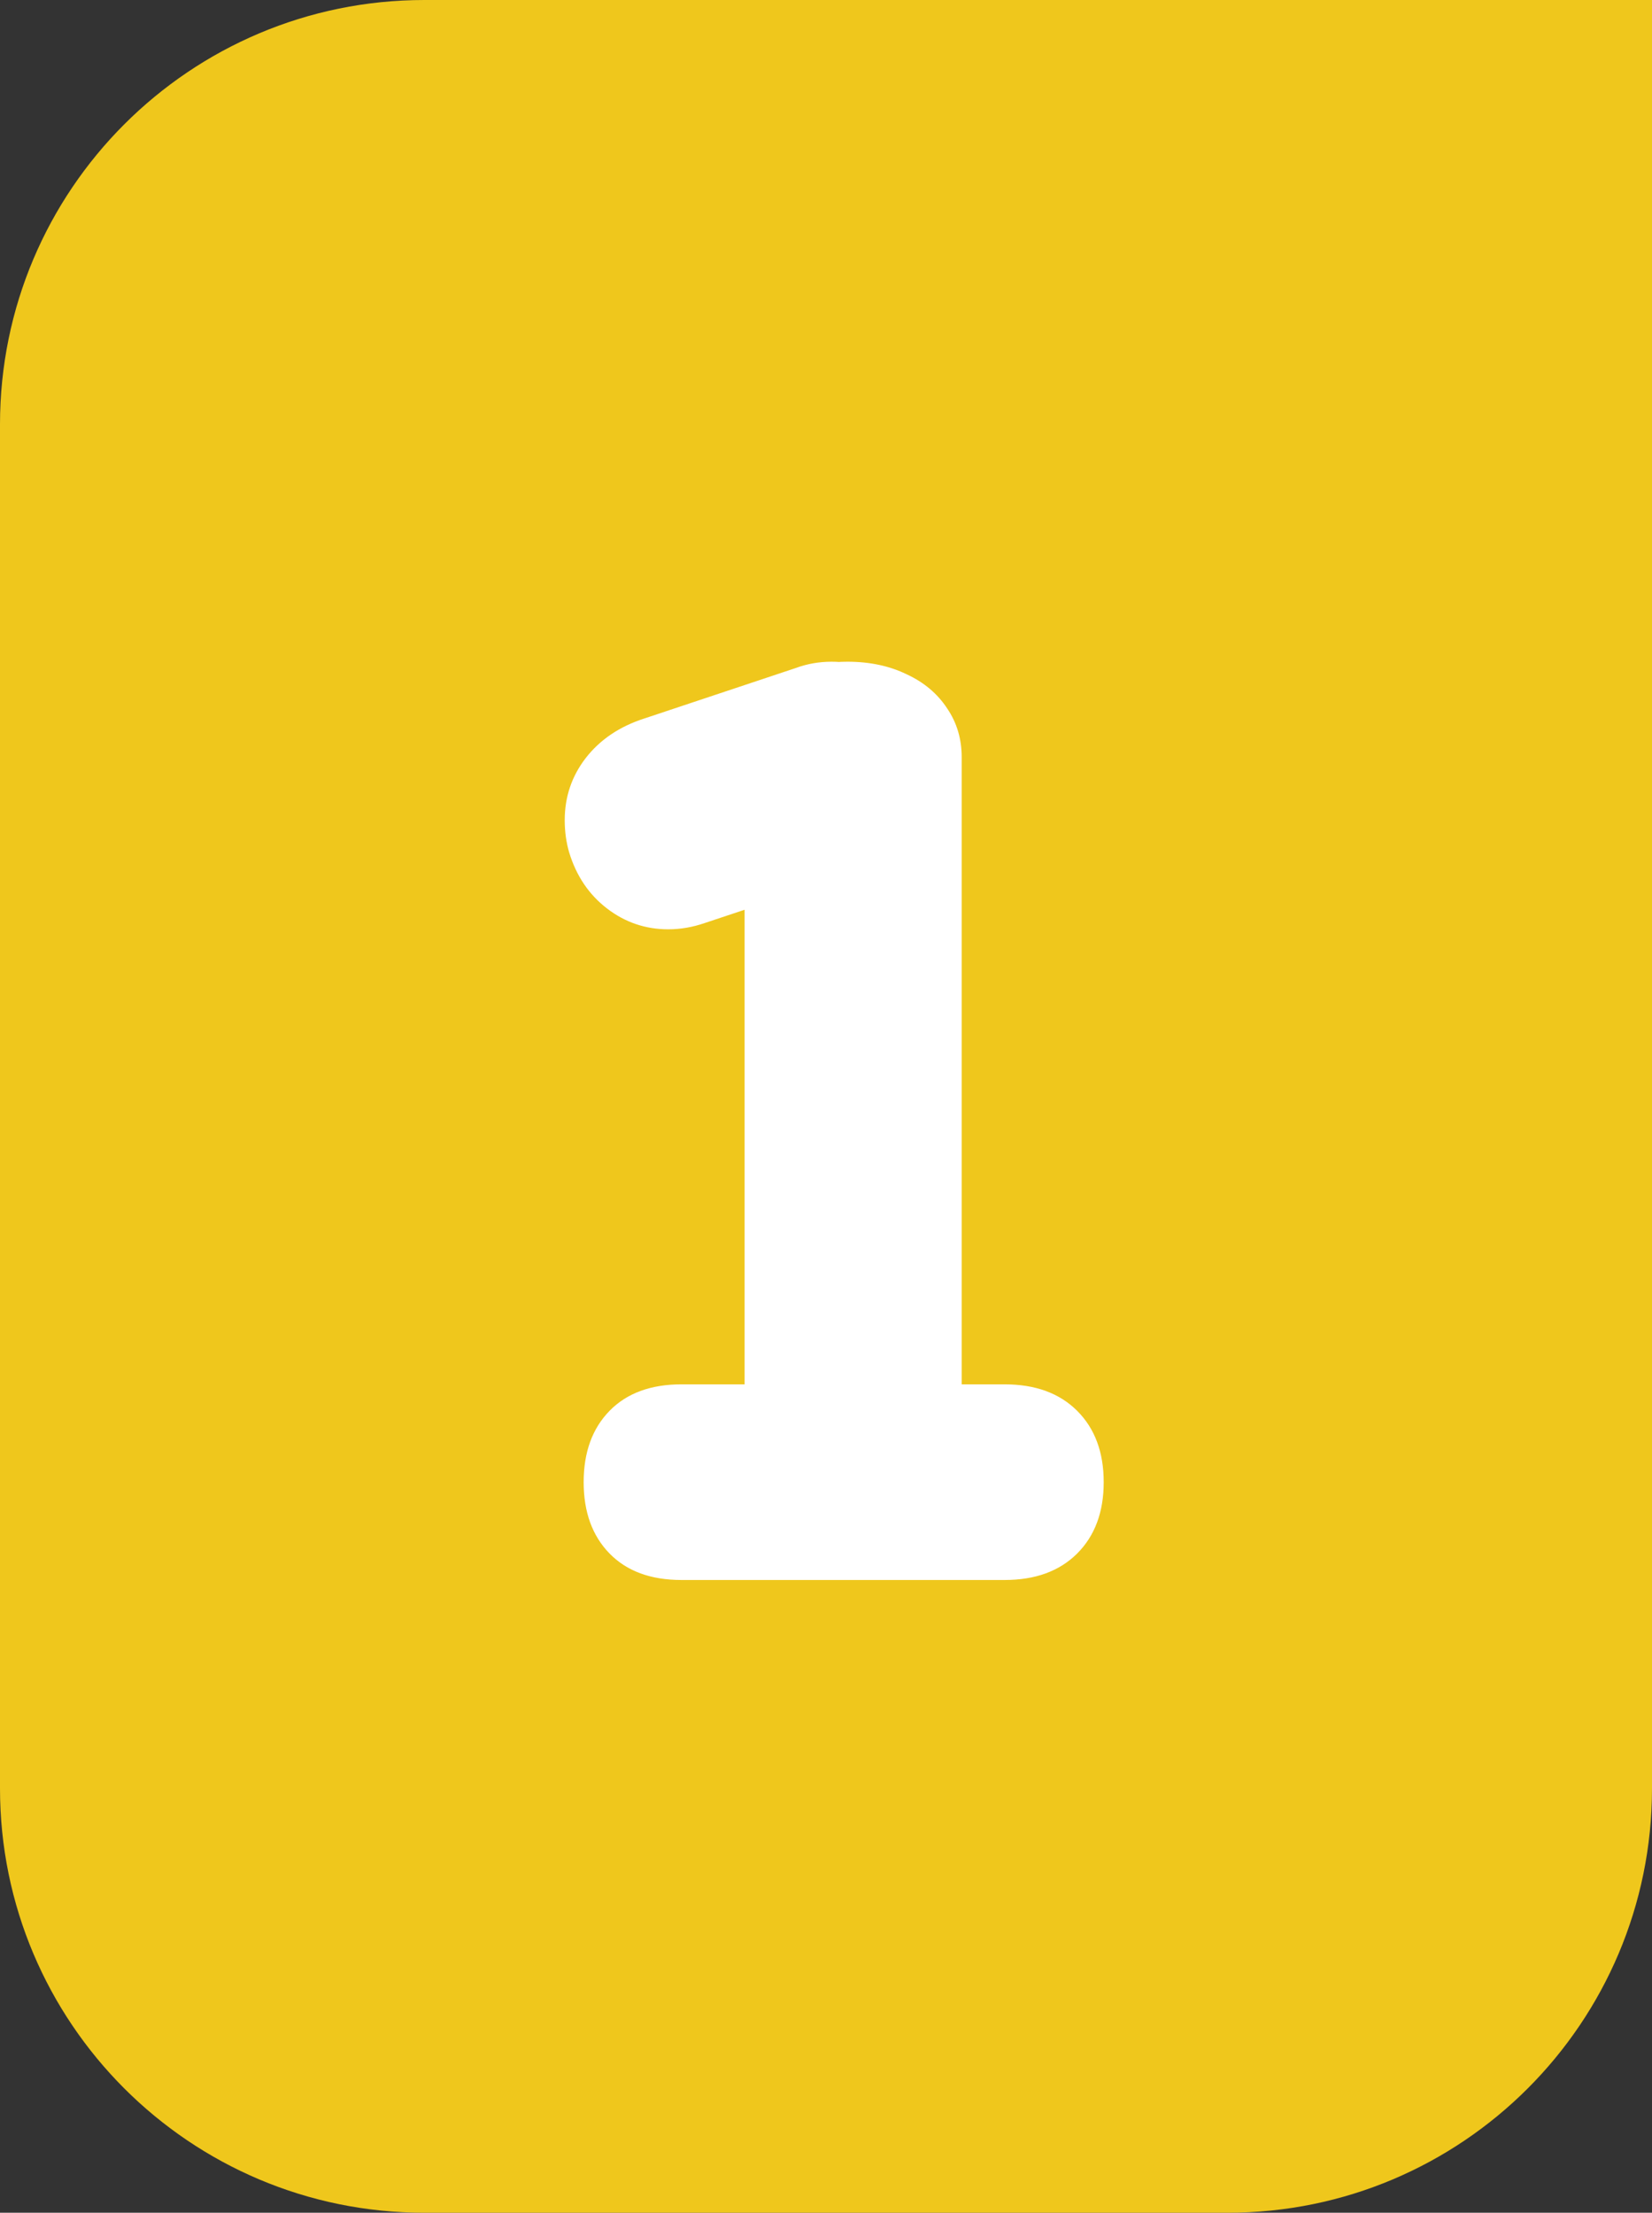
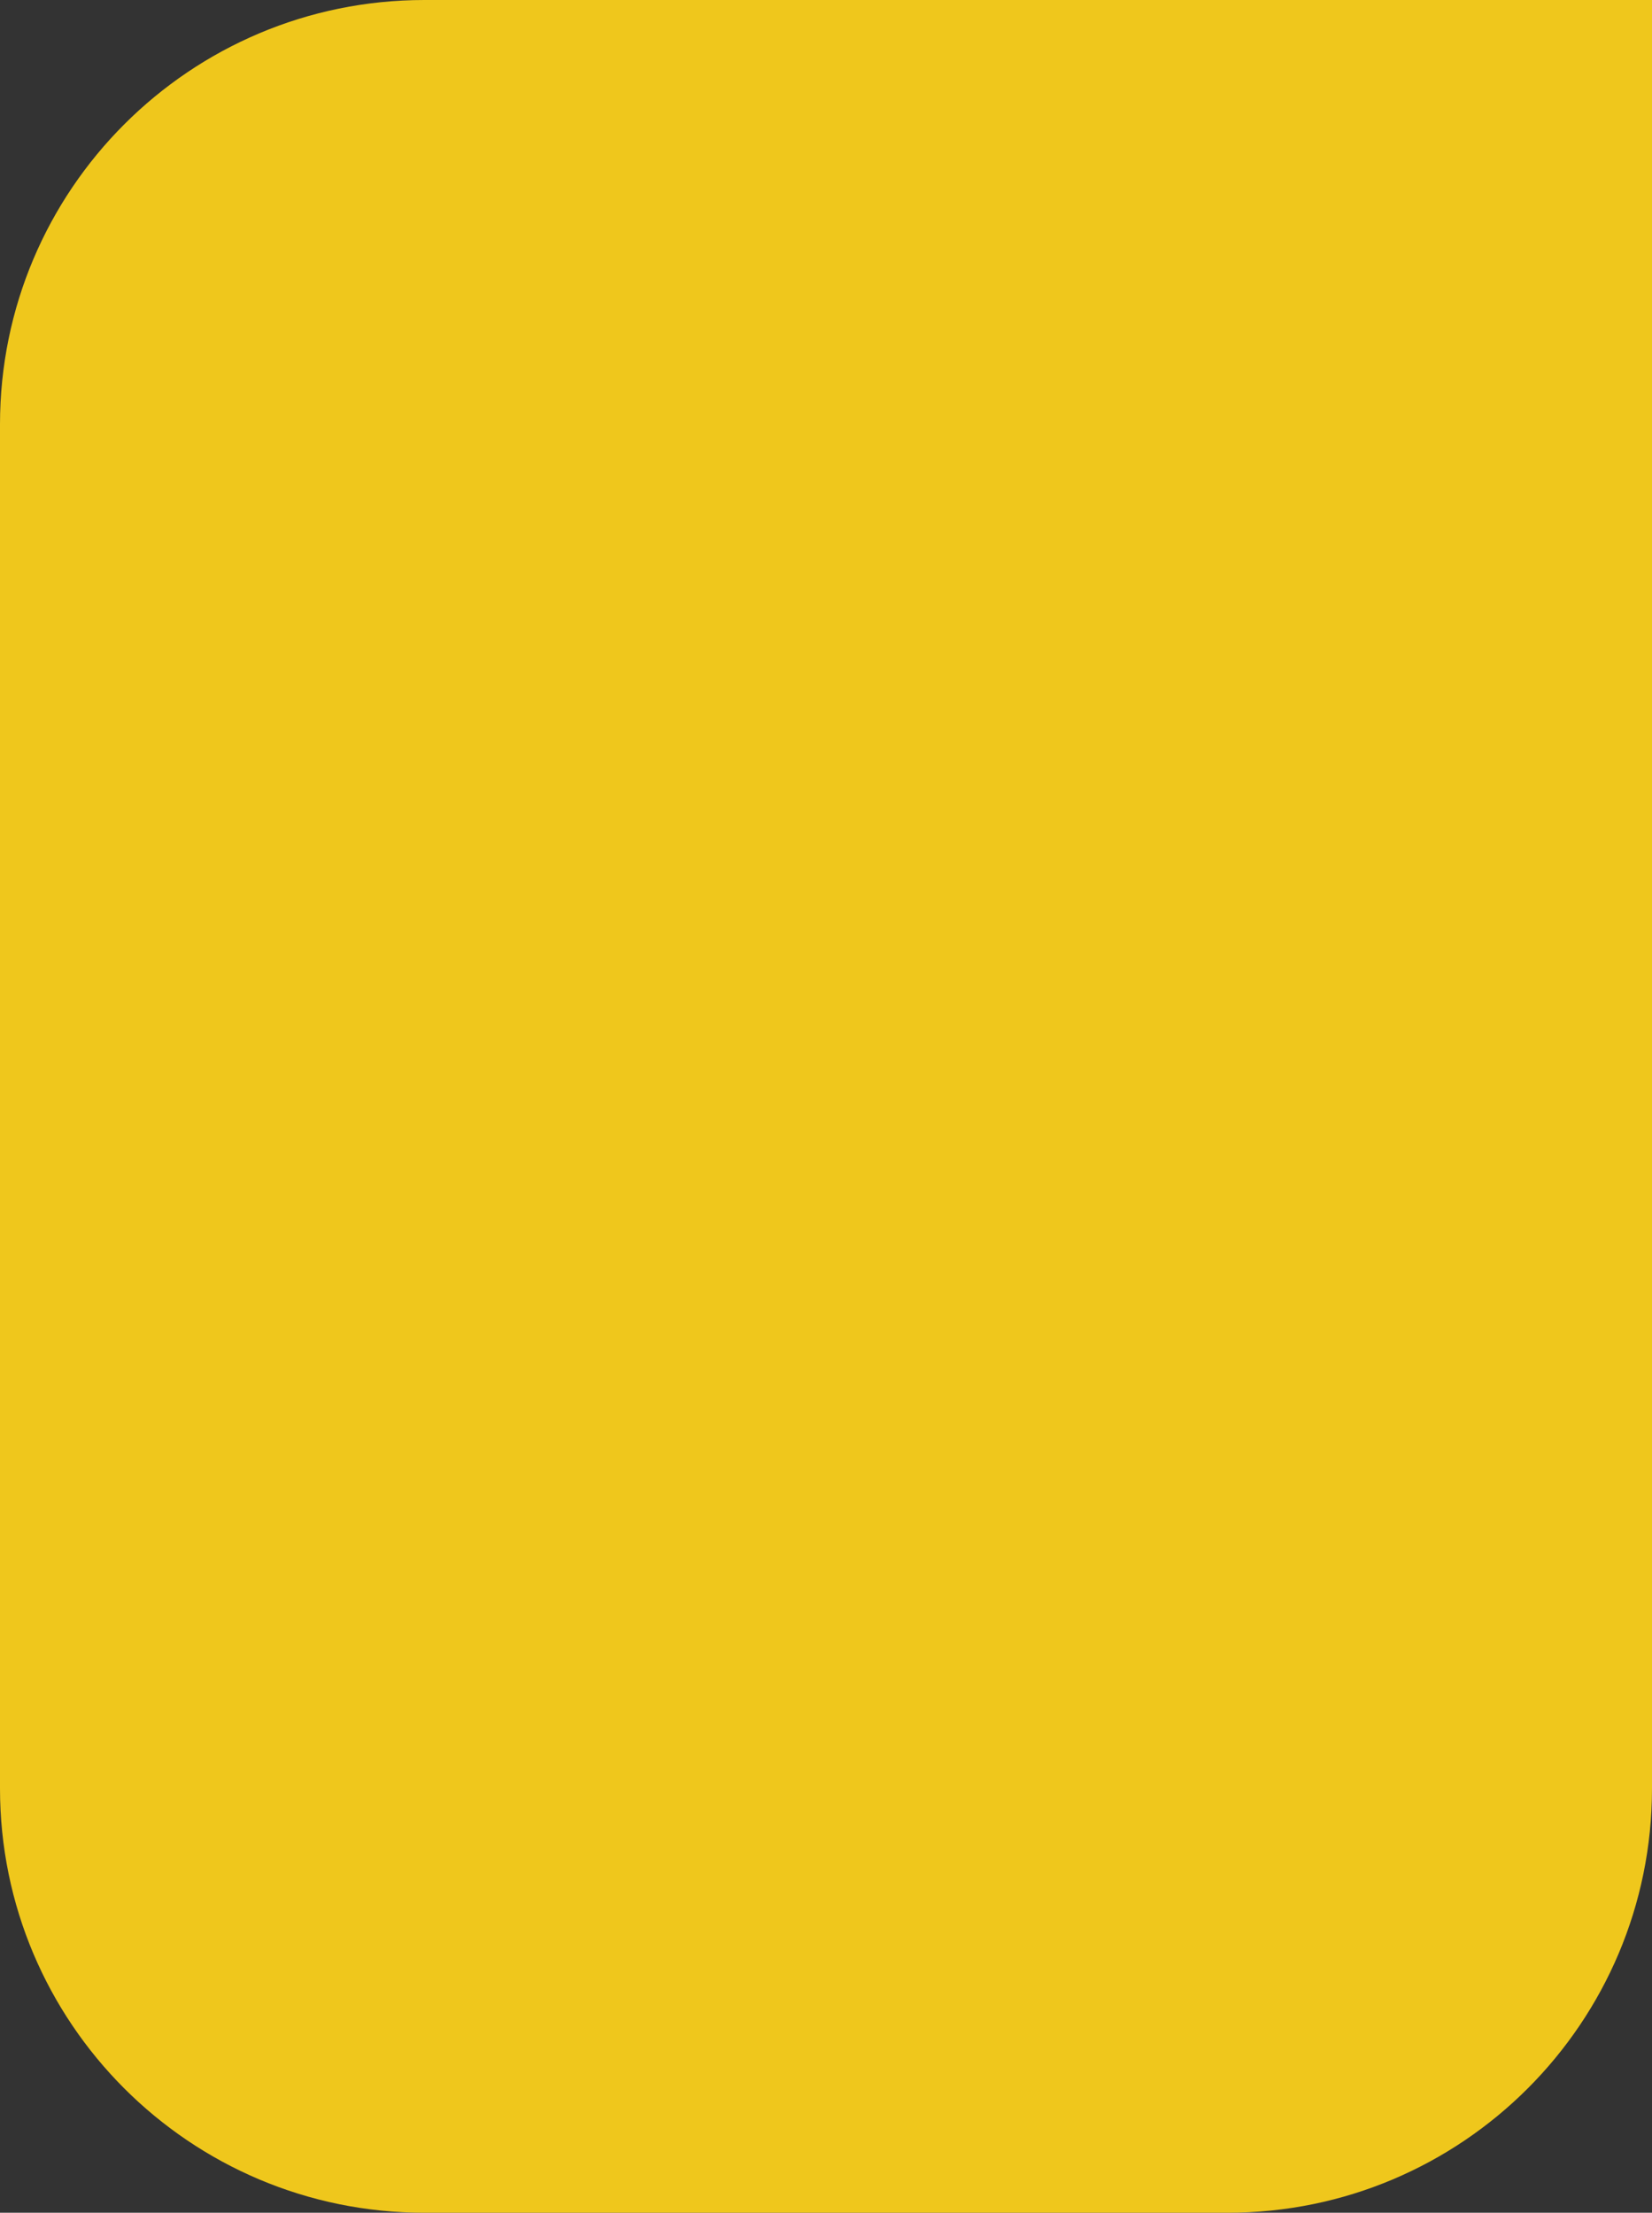
<svg xmlns="http://www.w3.org/2000/svg" width="109" height="146" viewBox="0 0 109 146" fill="none">
  <rect x="0" y="0" width="109" height="146" fill="#333333" stroke="none" />
  <path d="M0 28C0 12.536 12.536 0 28 0H109V118C109 133.464 96.464 146 81 146H28C12.536 146 0 133.464 0 118V28Z" fill="#EFC71C" />
-   <path d="M49.129 49.949C49.129 48.062 49.739 46.548 50.961 45.41C52.21 44.244 53.862 43.661 55.916 43.661C57.387 43.661 58.692 43.939 59.83 44.494C60.969 45.022 61.857 45.771 62.495 46.743C63.134 47.687 63.453 48.755 63.453 49.949V98.462C63.453 100.21 62.787 101.612 61.454 102.667C60.15 103.722 58.401 104.25 56.208 104.25C54.82 104.25 53.584 104 52.502 103.5C51.447 103 50.614 102.306 50.003 101.418C49.42 100.53 49.129 99.544 49.129 98.462V49.949ZM37.552 56.237C37.358 55.571 37.261 54.863 37.261 54.113C37.261 52.587 37.719 51.226 38.635 50.032C39.579 48.811 40.87 47.937 42.508 47.409L52.502 44.078C53.251 43.8 54.042 43.661 54.875 43.661C56.374 43.661 57.721 44.119 58.914 45.036C60.136 45.952 60.996 47.173 61.496 48.7C61.718 49.45 61.829 50.157 61.829 50.824C61.829 52.351 61.343 53.725 60.372 54.946C59.428 56.168 58.137 57.042 56.499 57.57L46.505 60.901C45.7 61.179 44.895 61.317 44.09 61.317C42.591 61.317 41.244 60.859 40.051 59.943C38.857 59.027 38.024 57.792 37.552 56.237ZM38.51 97.795C38.51 95.824 39.079 94.256 40.217 93.09C41.355 91.924 42.938 91.341 44.964 91.341H66.285C68.311 91.341 69.908 91.924 71.074 93.09C72.24 94.256 72.823 95.824 72.823 97.795C72.823 99.766 72.24 101.335 71.074 102.501C69.908 103.667 68.311 104.25 66.285 104.25H44.964C42.938 104.25 41.355 103.667 40.217 102.501C39.079 101.335 38.51 99.766 38.51 97.795Z" fill="white" />
</svg>